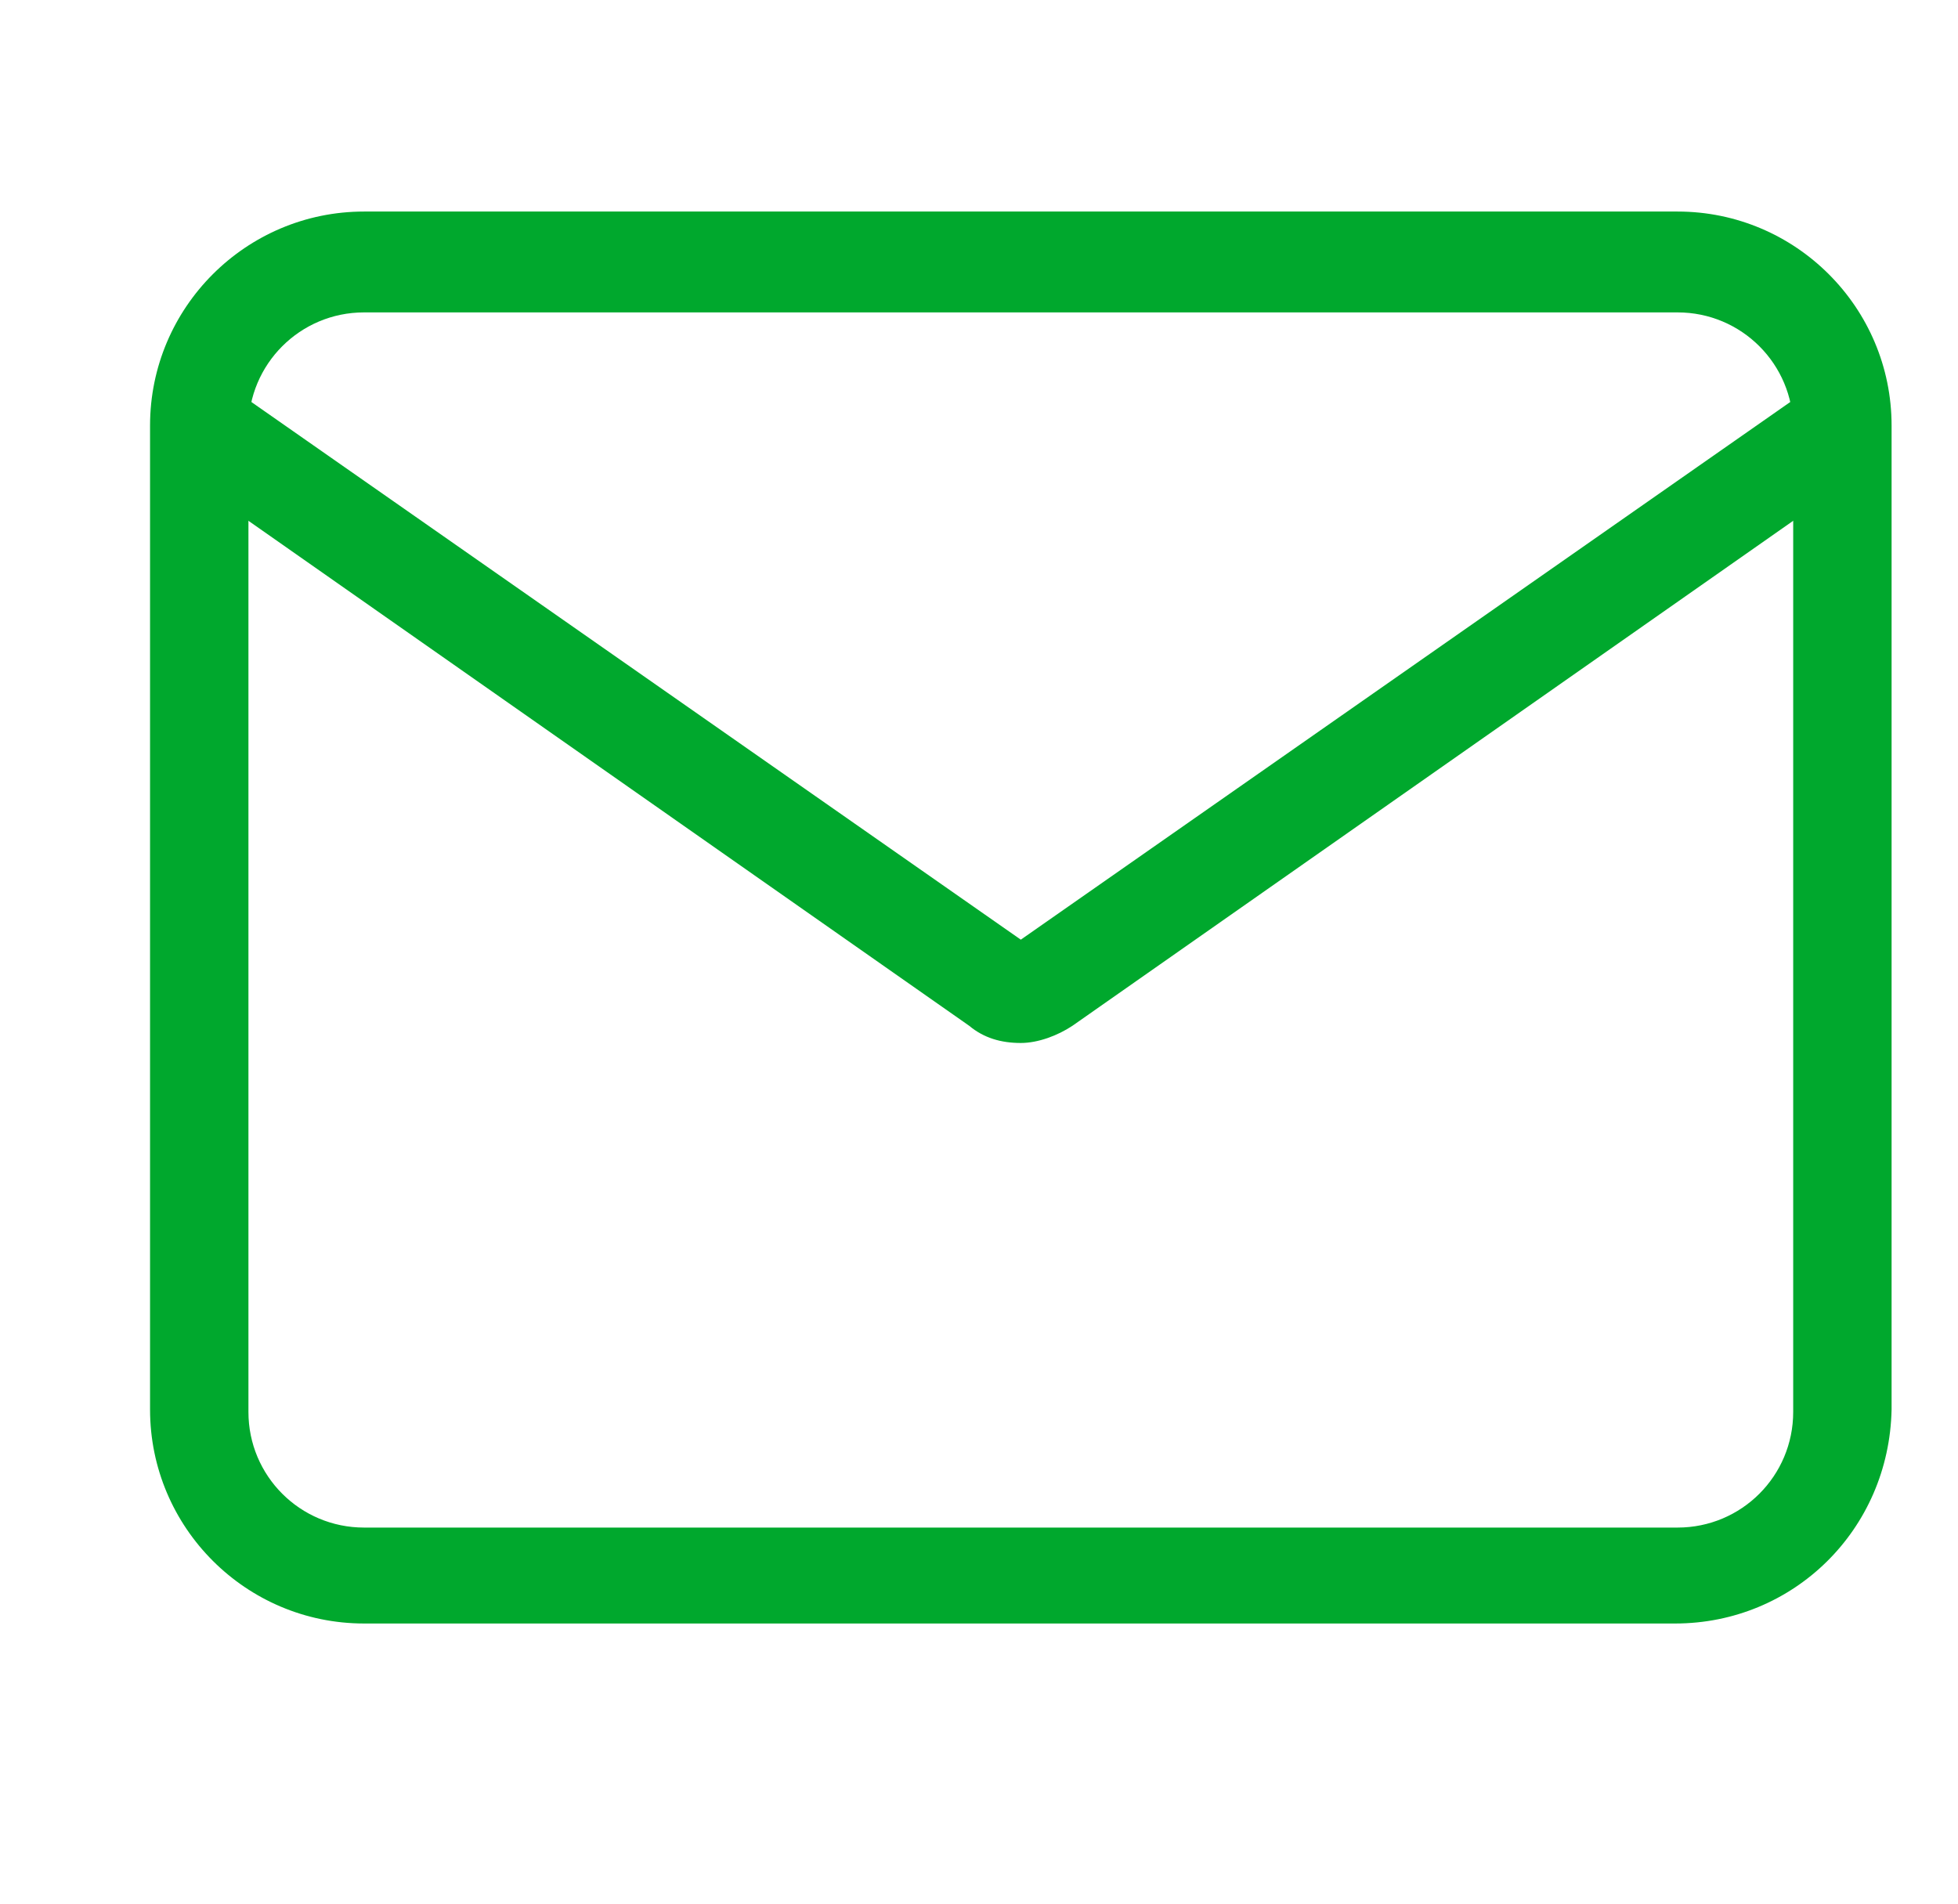
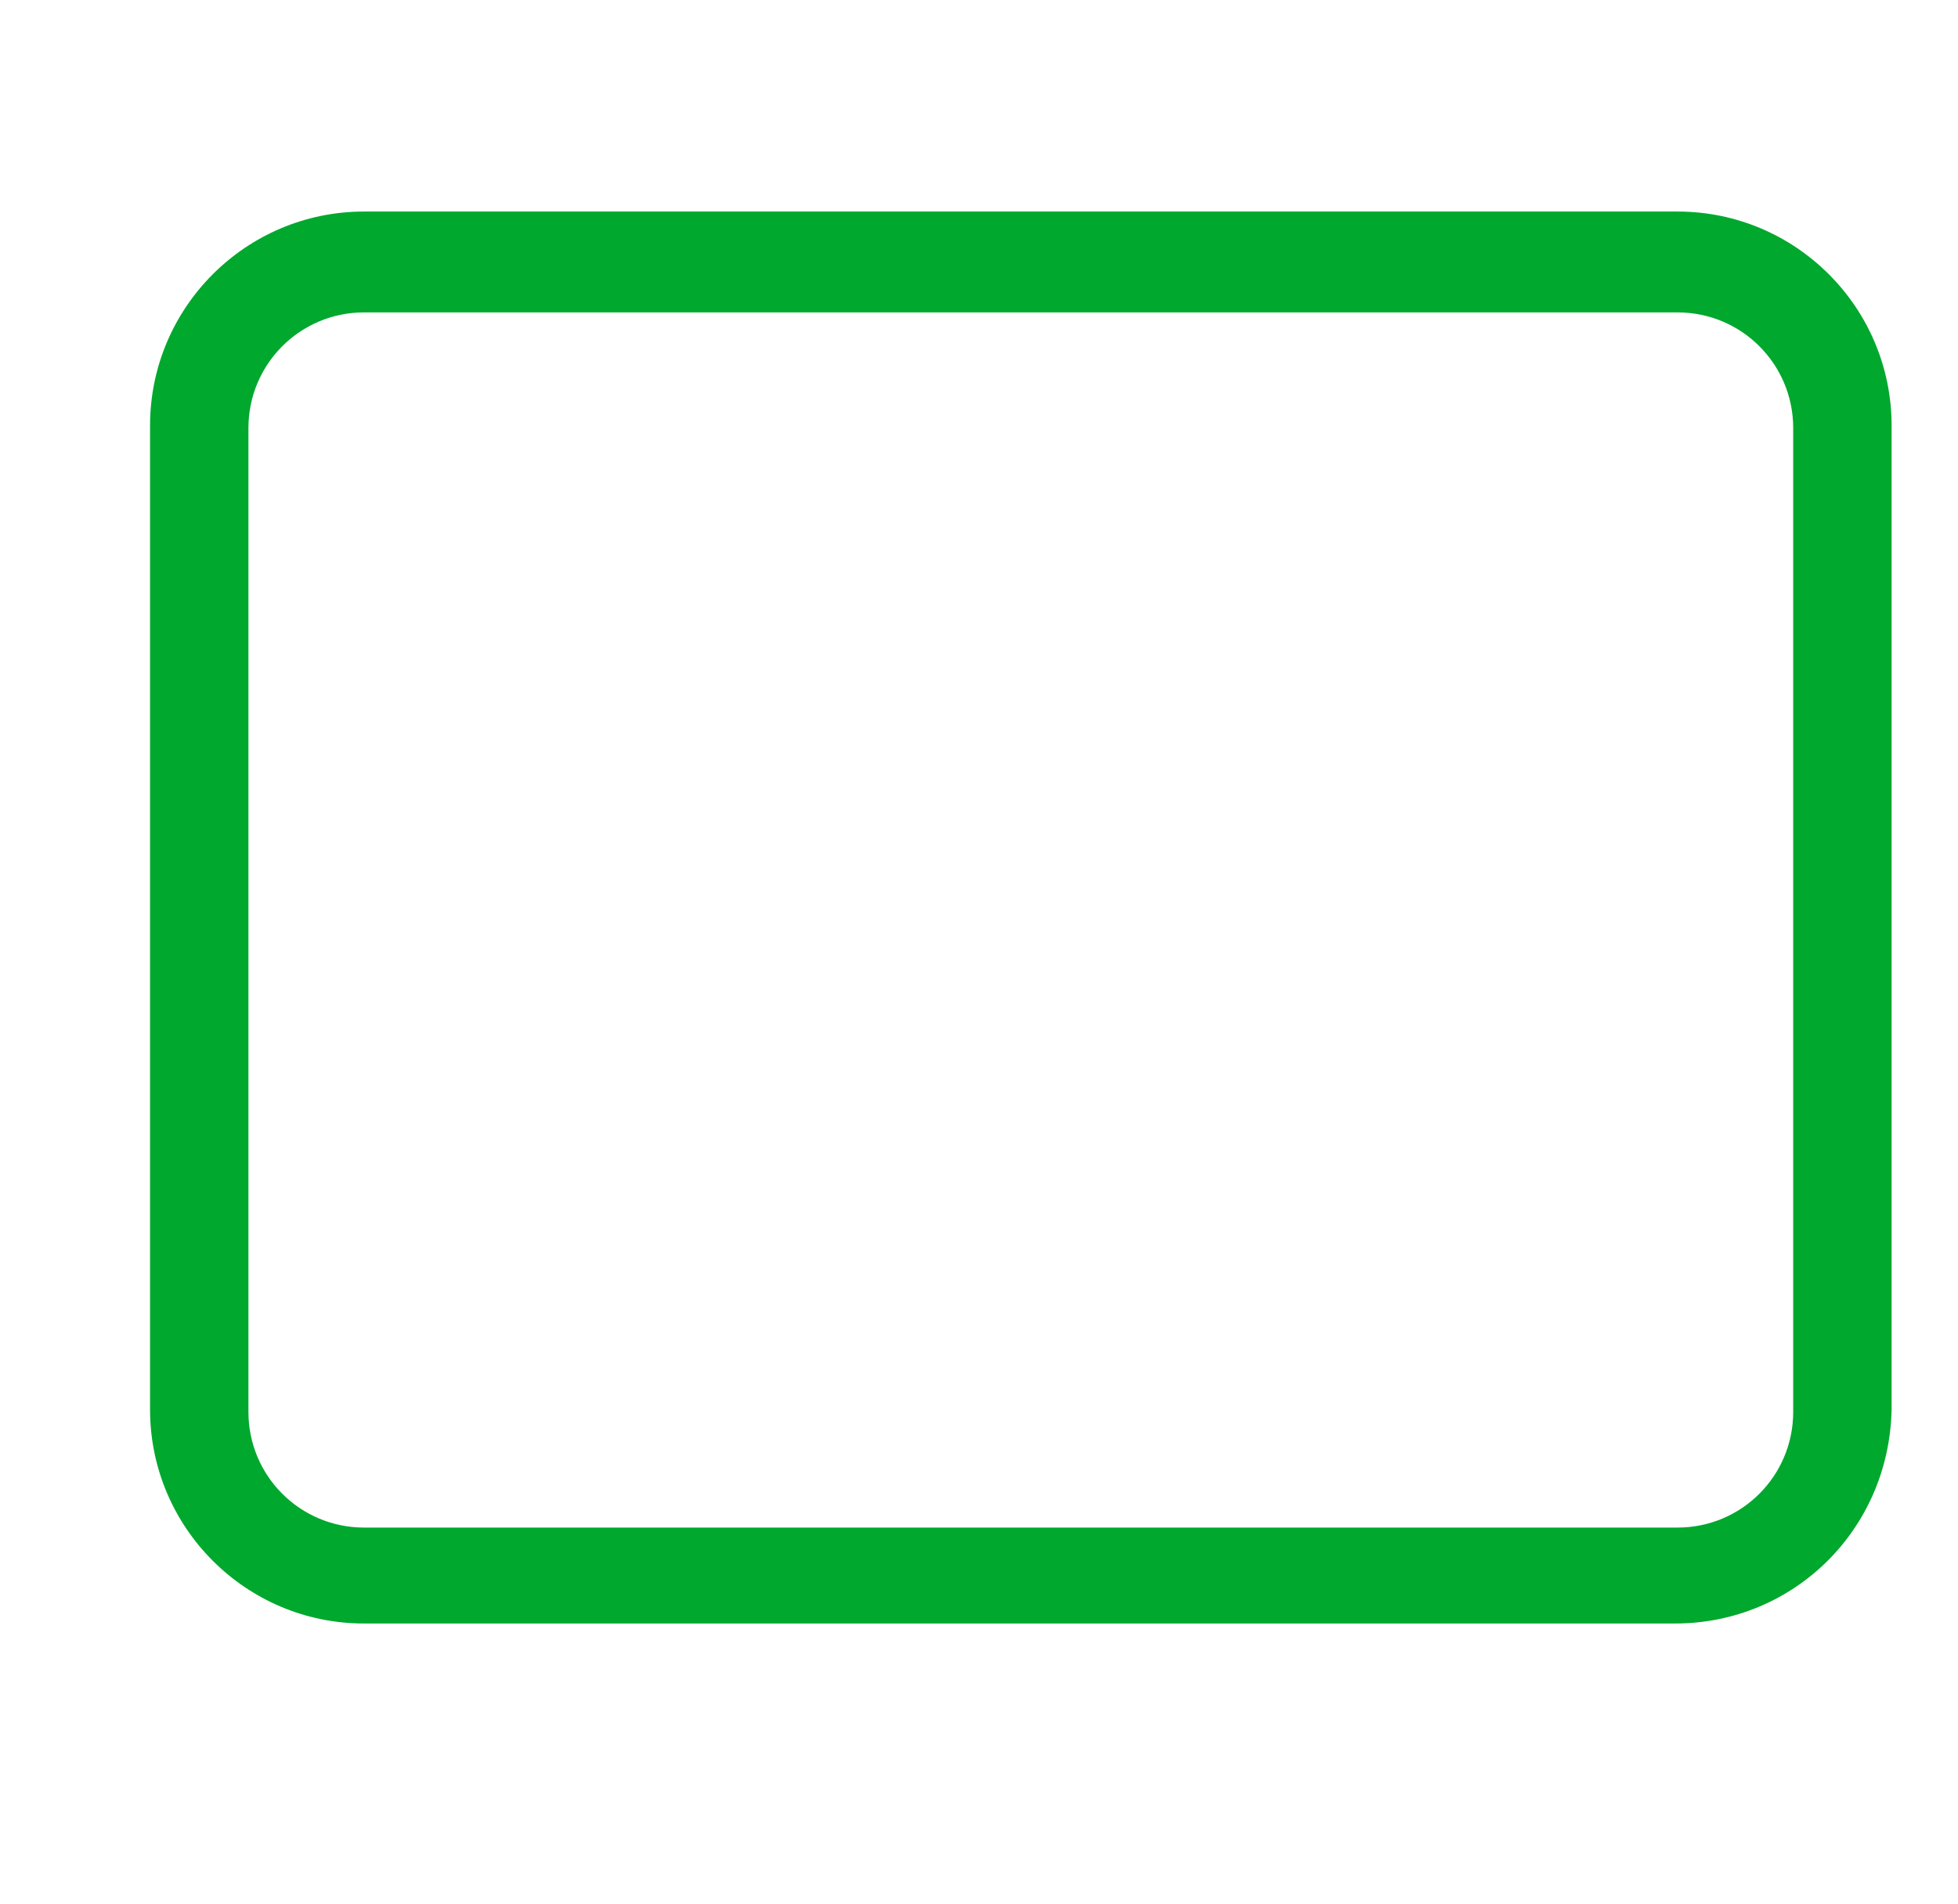
<svg xmlns="http://www.w3.org/2000/svg" version="1.1" id="Layer_1" x="0px" y="0px" viewBox="0 0 79.6 77.4" style="enable-background:new 0 0 79.6 77.4;" xml:space="preserve">
  <style type="text/css">
	.st0{fill:#00A82D;}
</style>
  <path class="st0" d="M68.1,66H14.8c-4.8,0-8.7-3.9-8.7-8.7v-40c0-4.8,3.9-8.7,8.7-8.7h53.4c4.8,0,8.7,3.9,8.7,8.7v40  C76.8,62.2,72.9,66,68.1,66z M14.8,12.7c-2.6,0-4.7,2.1-4.7,4.7v40c0,2.6,2.1,4.7,4.7,4.7h53.4c2.6,0,4.7-2.1,4.7-4.7v-40  c0-2.6-2.1-4.7-4.7-4.7L14.8,12.7z" />
-   <path class="st0" d="M41.5,42.4c-0.8,0-1.5-0.2-2.1-0.7L7,19c-0.9-0.6-1.1-1.9-0.5-2.8c0.6-0.9,1.9-1.1,2.8-0.5l32.2,22.5l32.2-22.5  c0.9-0.6,2.2-0.4,2.8,0.5c0.6,0.9,0.4,2.2-0.5,2.8l0,0L43.6,41.7C43,42.1,42.2,42.4,41.5,42.4z" />
</svg>